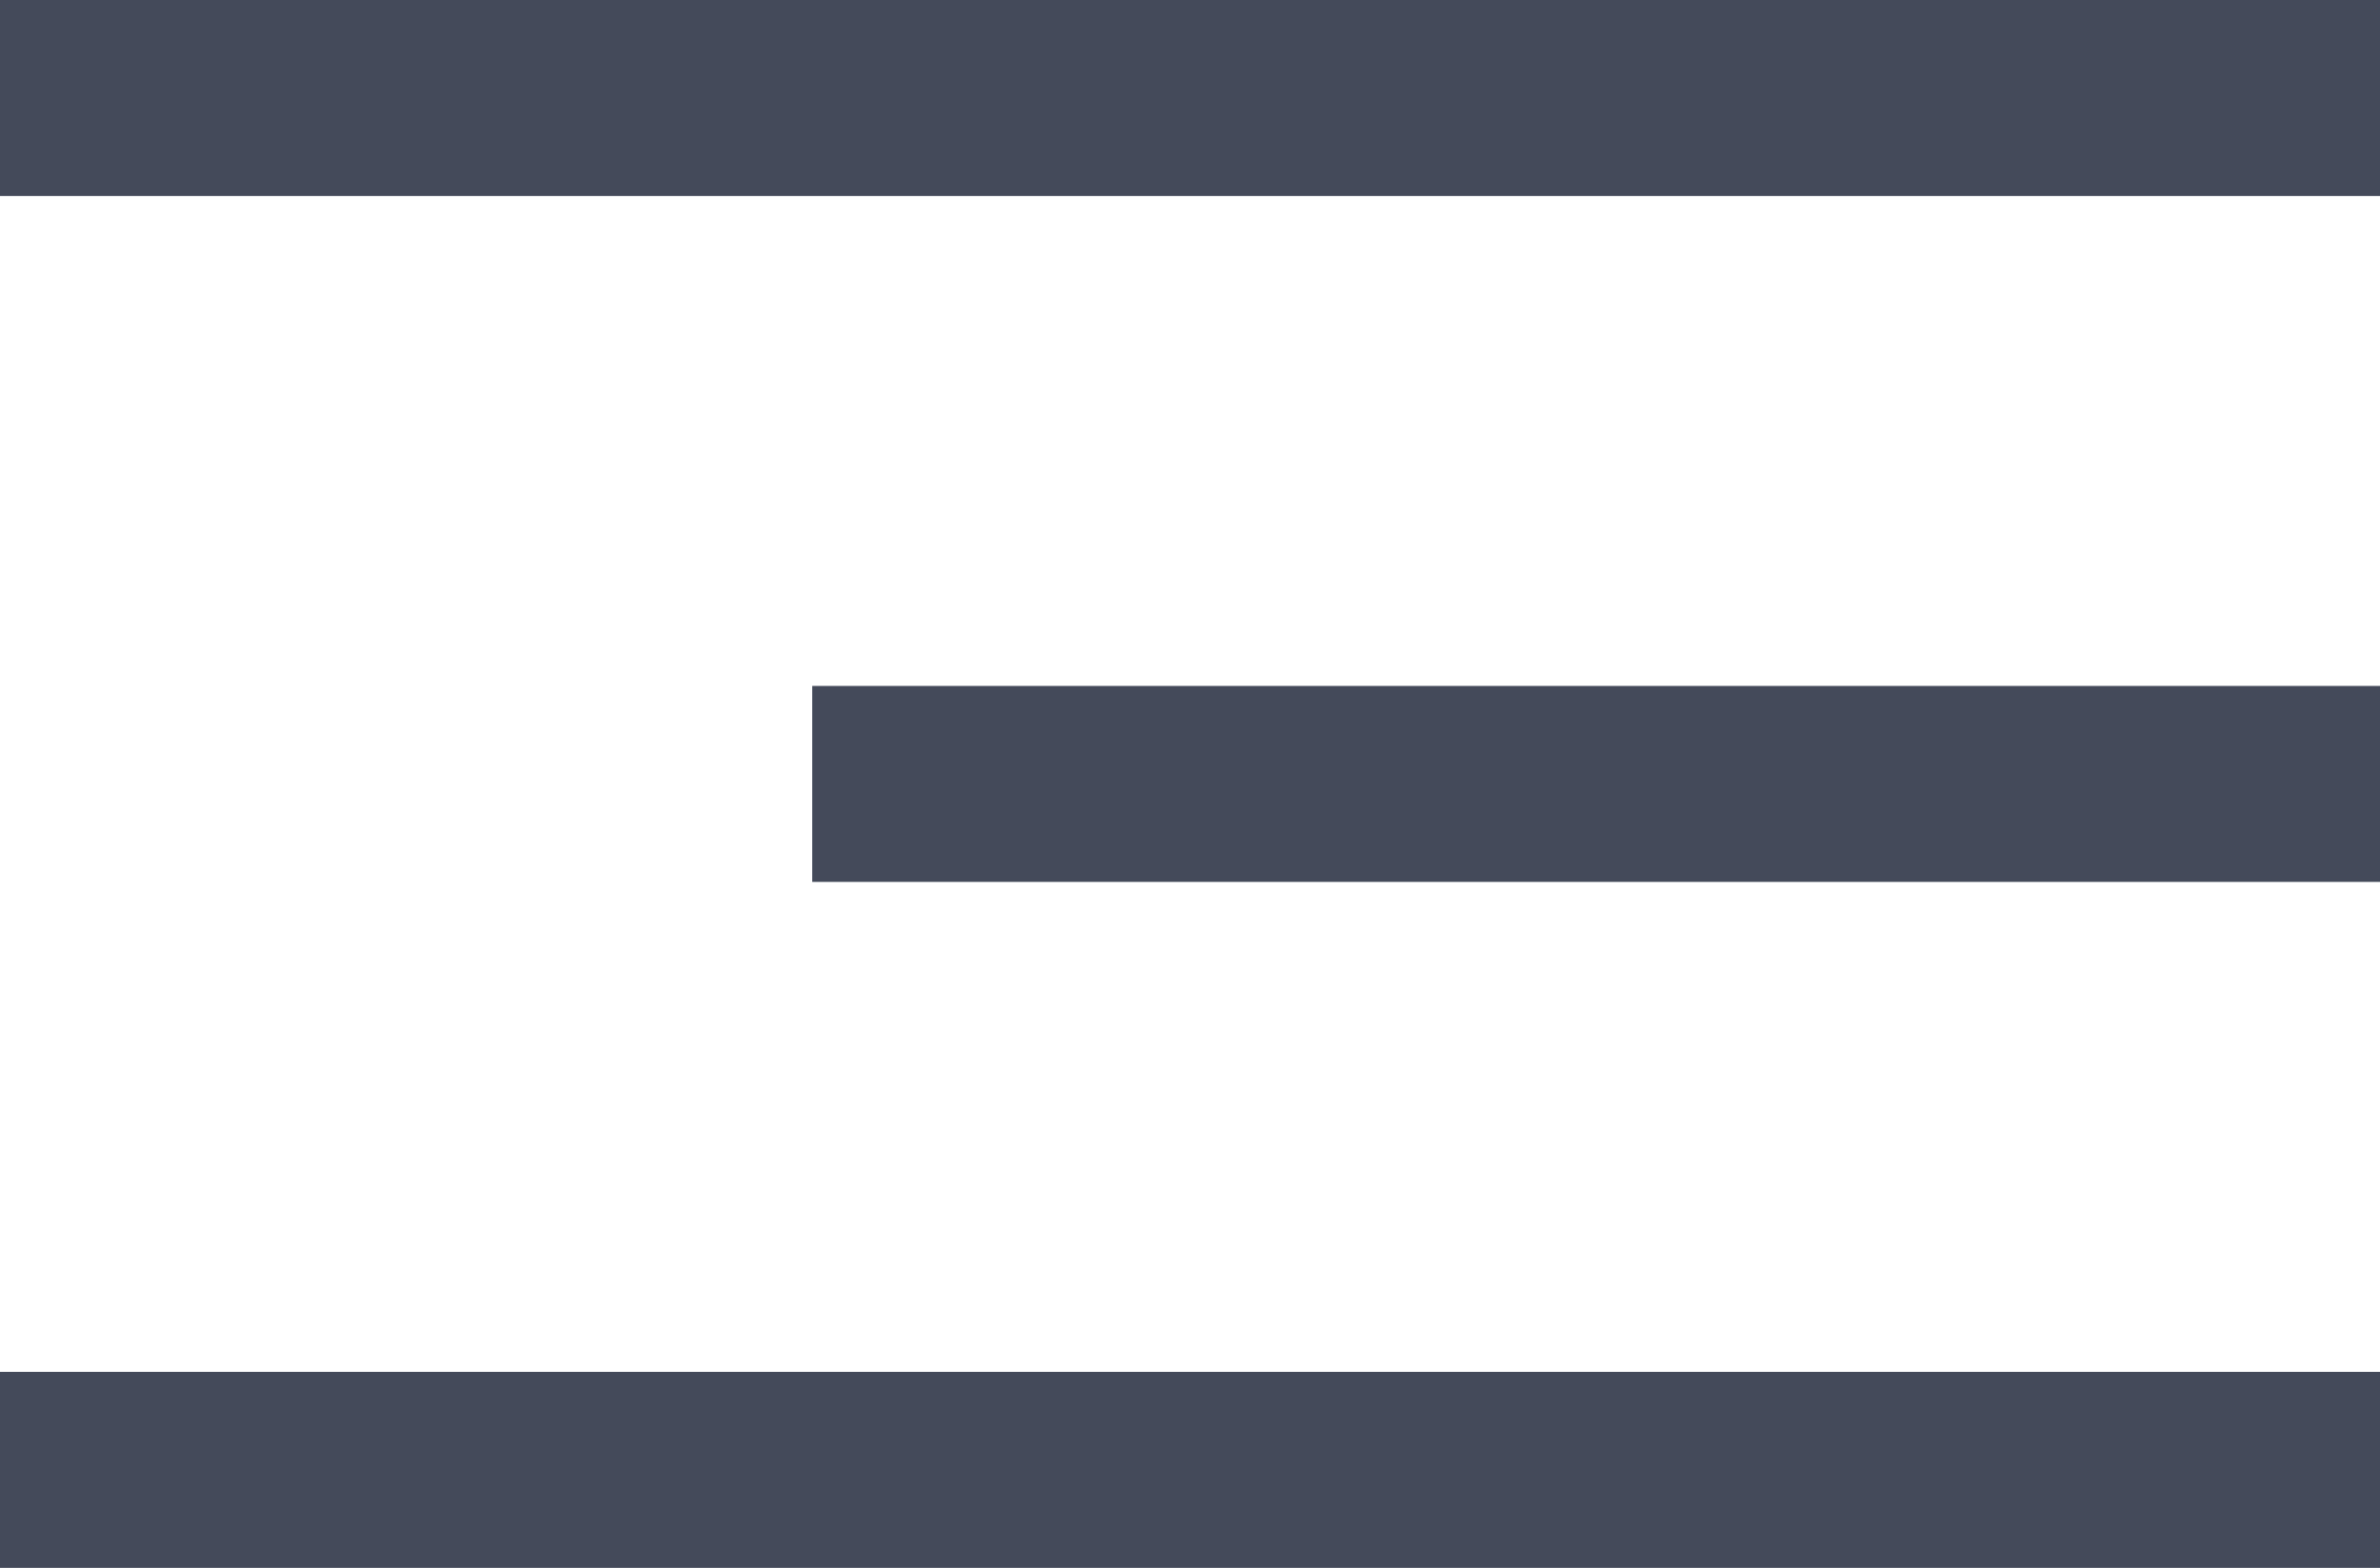
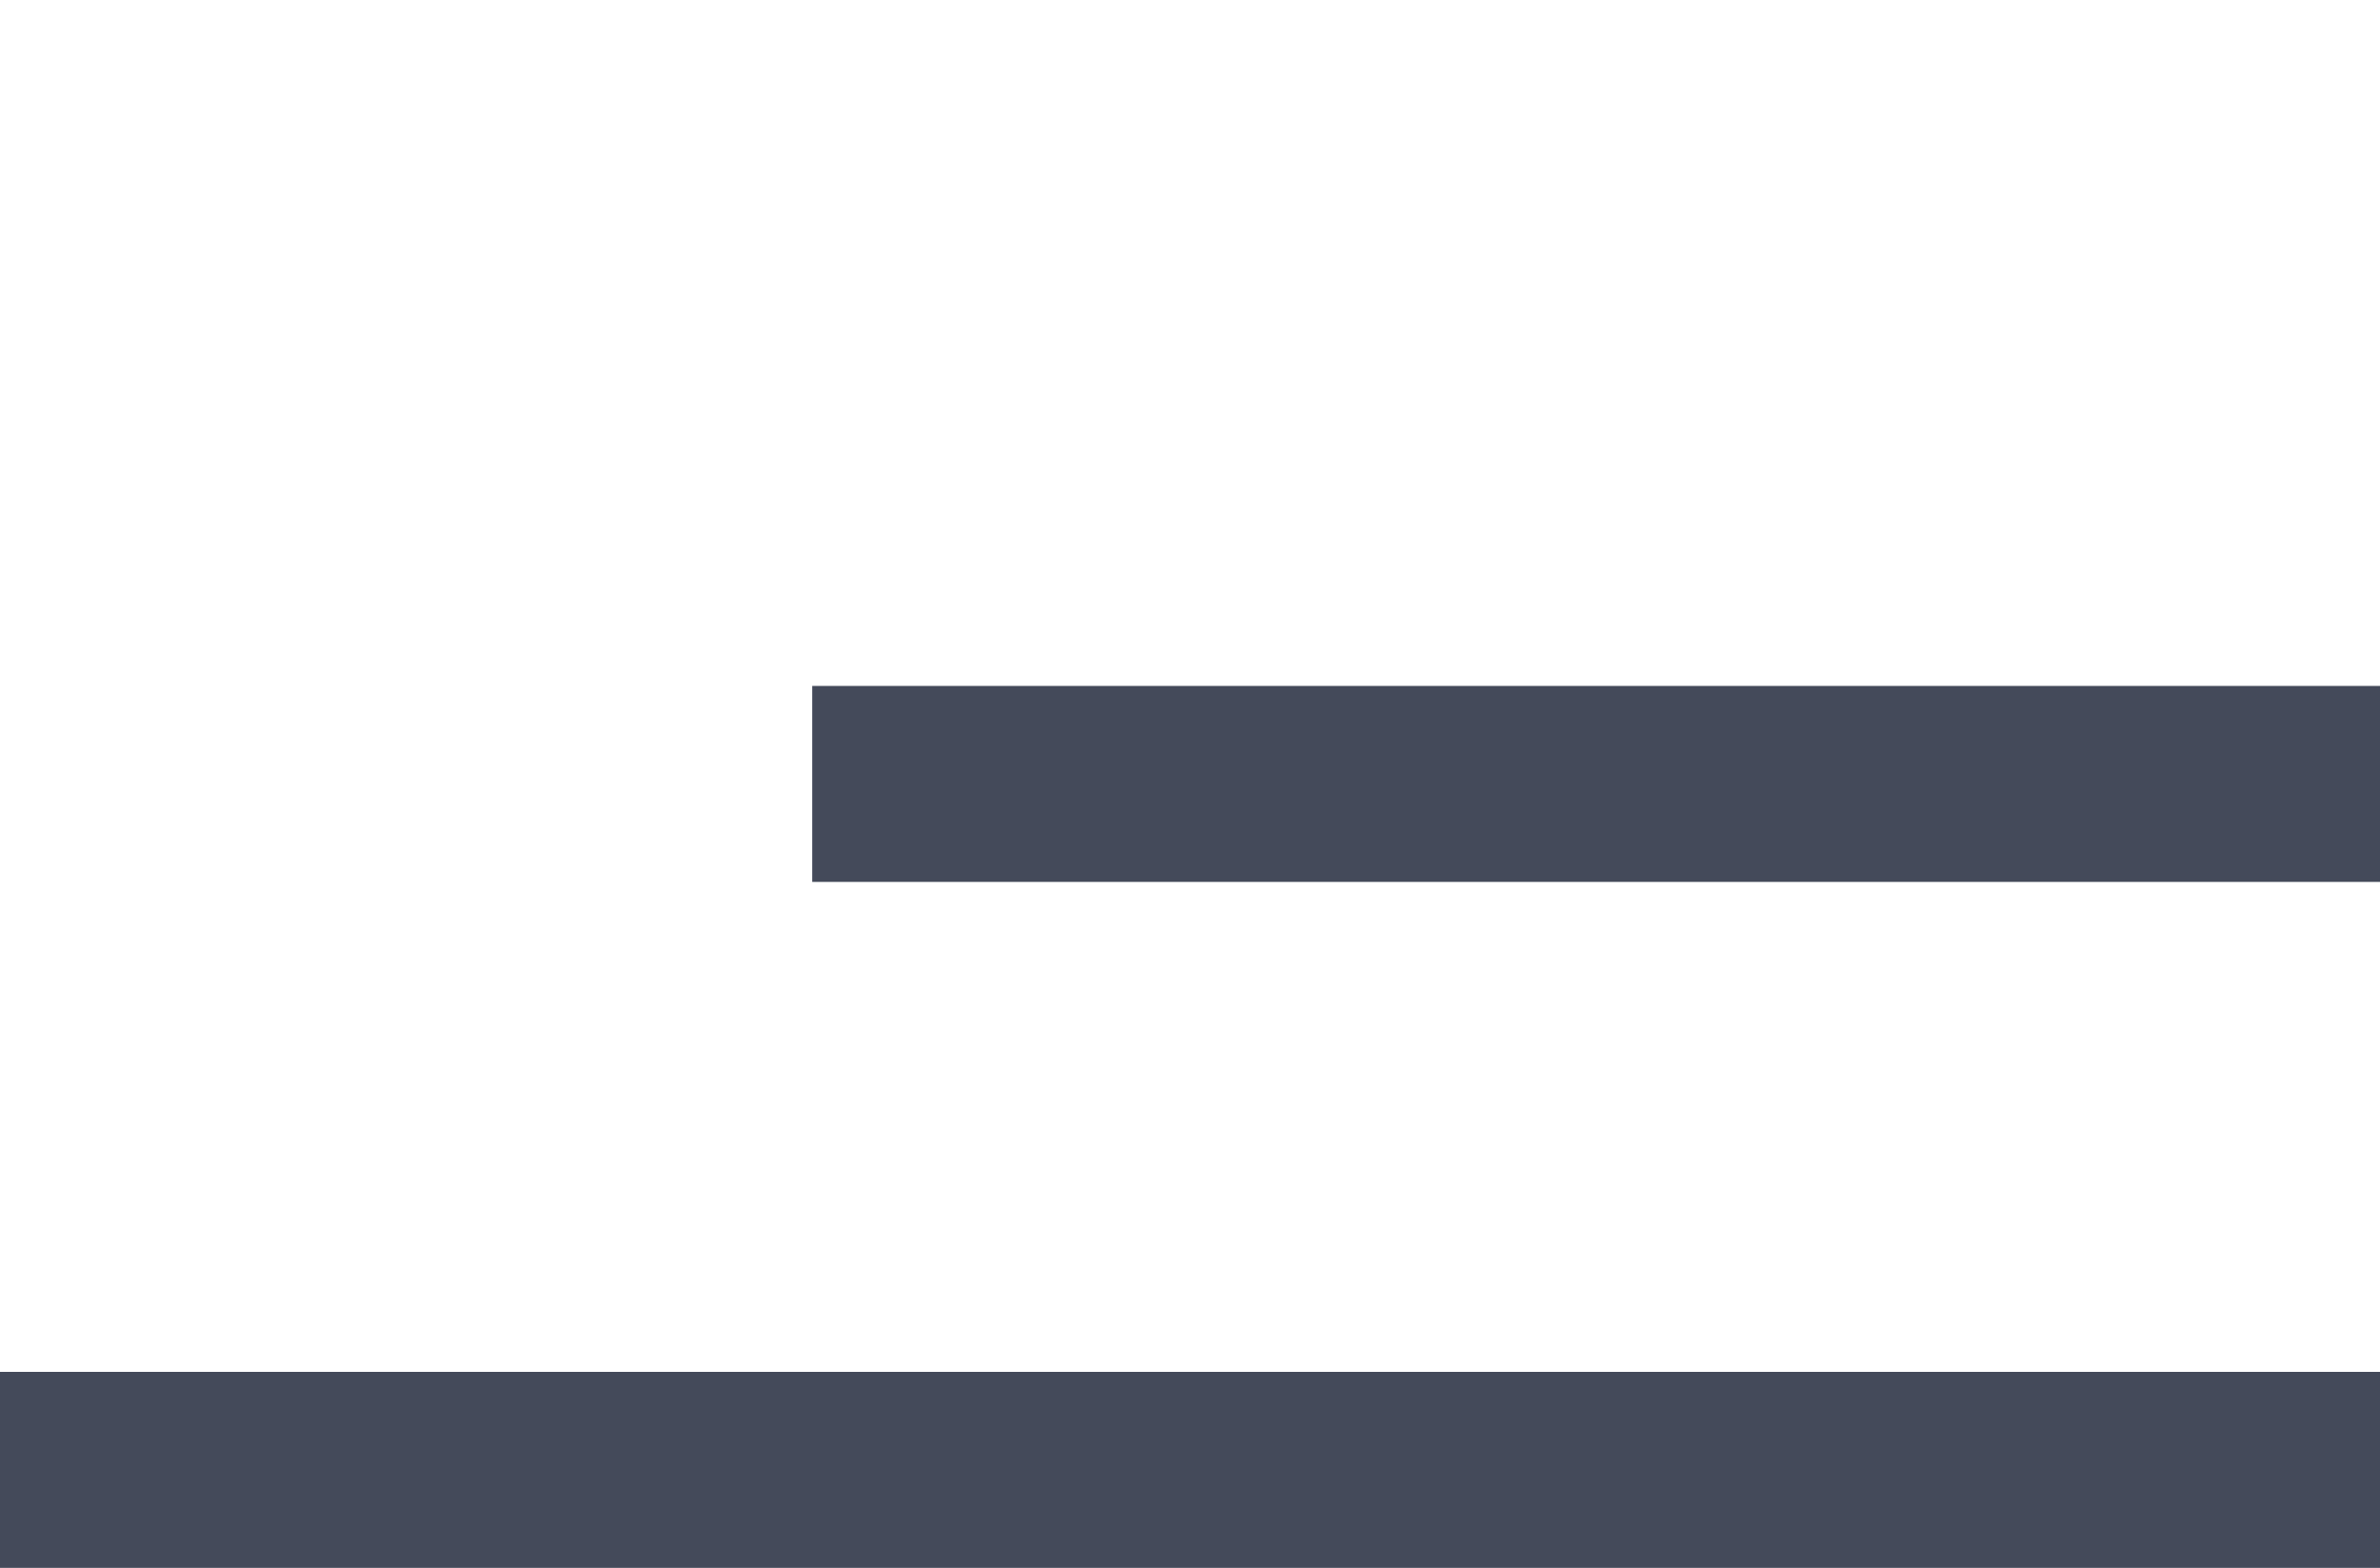
<svg xmlns="http://www.w3.org/2000/svg" width="24.289" height="16" viewBox="0 0 24.289 16" fill="none">
  <desc> Created with Pixso. </desc>
  <defs />
  <g style="mix-blend-mode:normal">
-     <line id="Line 6" x1="0" y1="1" x2="24.289" y2="1" stroke="#444A5A" stroke-opacity="1" stroke-width="2" />
-   </g>
+     </g>
  <g style="mix-blend-mode:normal">
    <line id="Line 7" x1="8.289" y1="8" x2="24.289" y2="8" stroke="#444A5A" stroke-opacity="1" stroke-width="2" />
  </g>
  <g style="mix-blend-mode:normal">
    <line id="Line 8" x1="0" y1="15" x2="24.289" y2="15" stroke="#444A5A" stroke-opacity="1" stroke-width="2" />
  </g>
</svg>